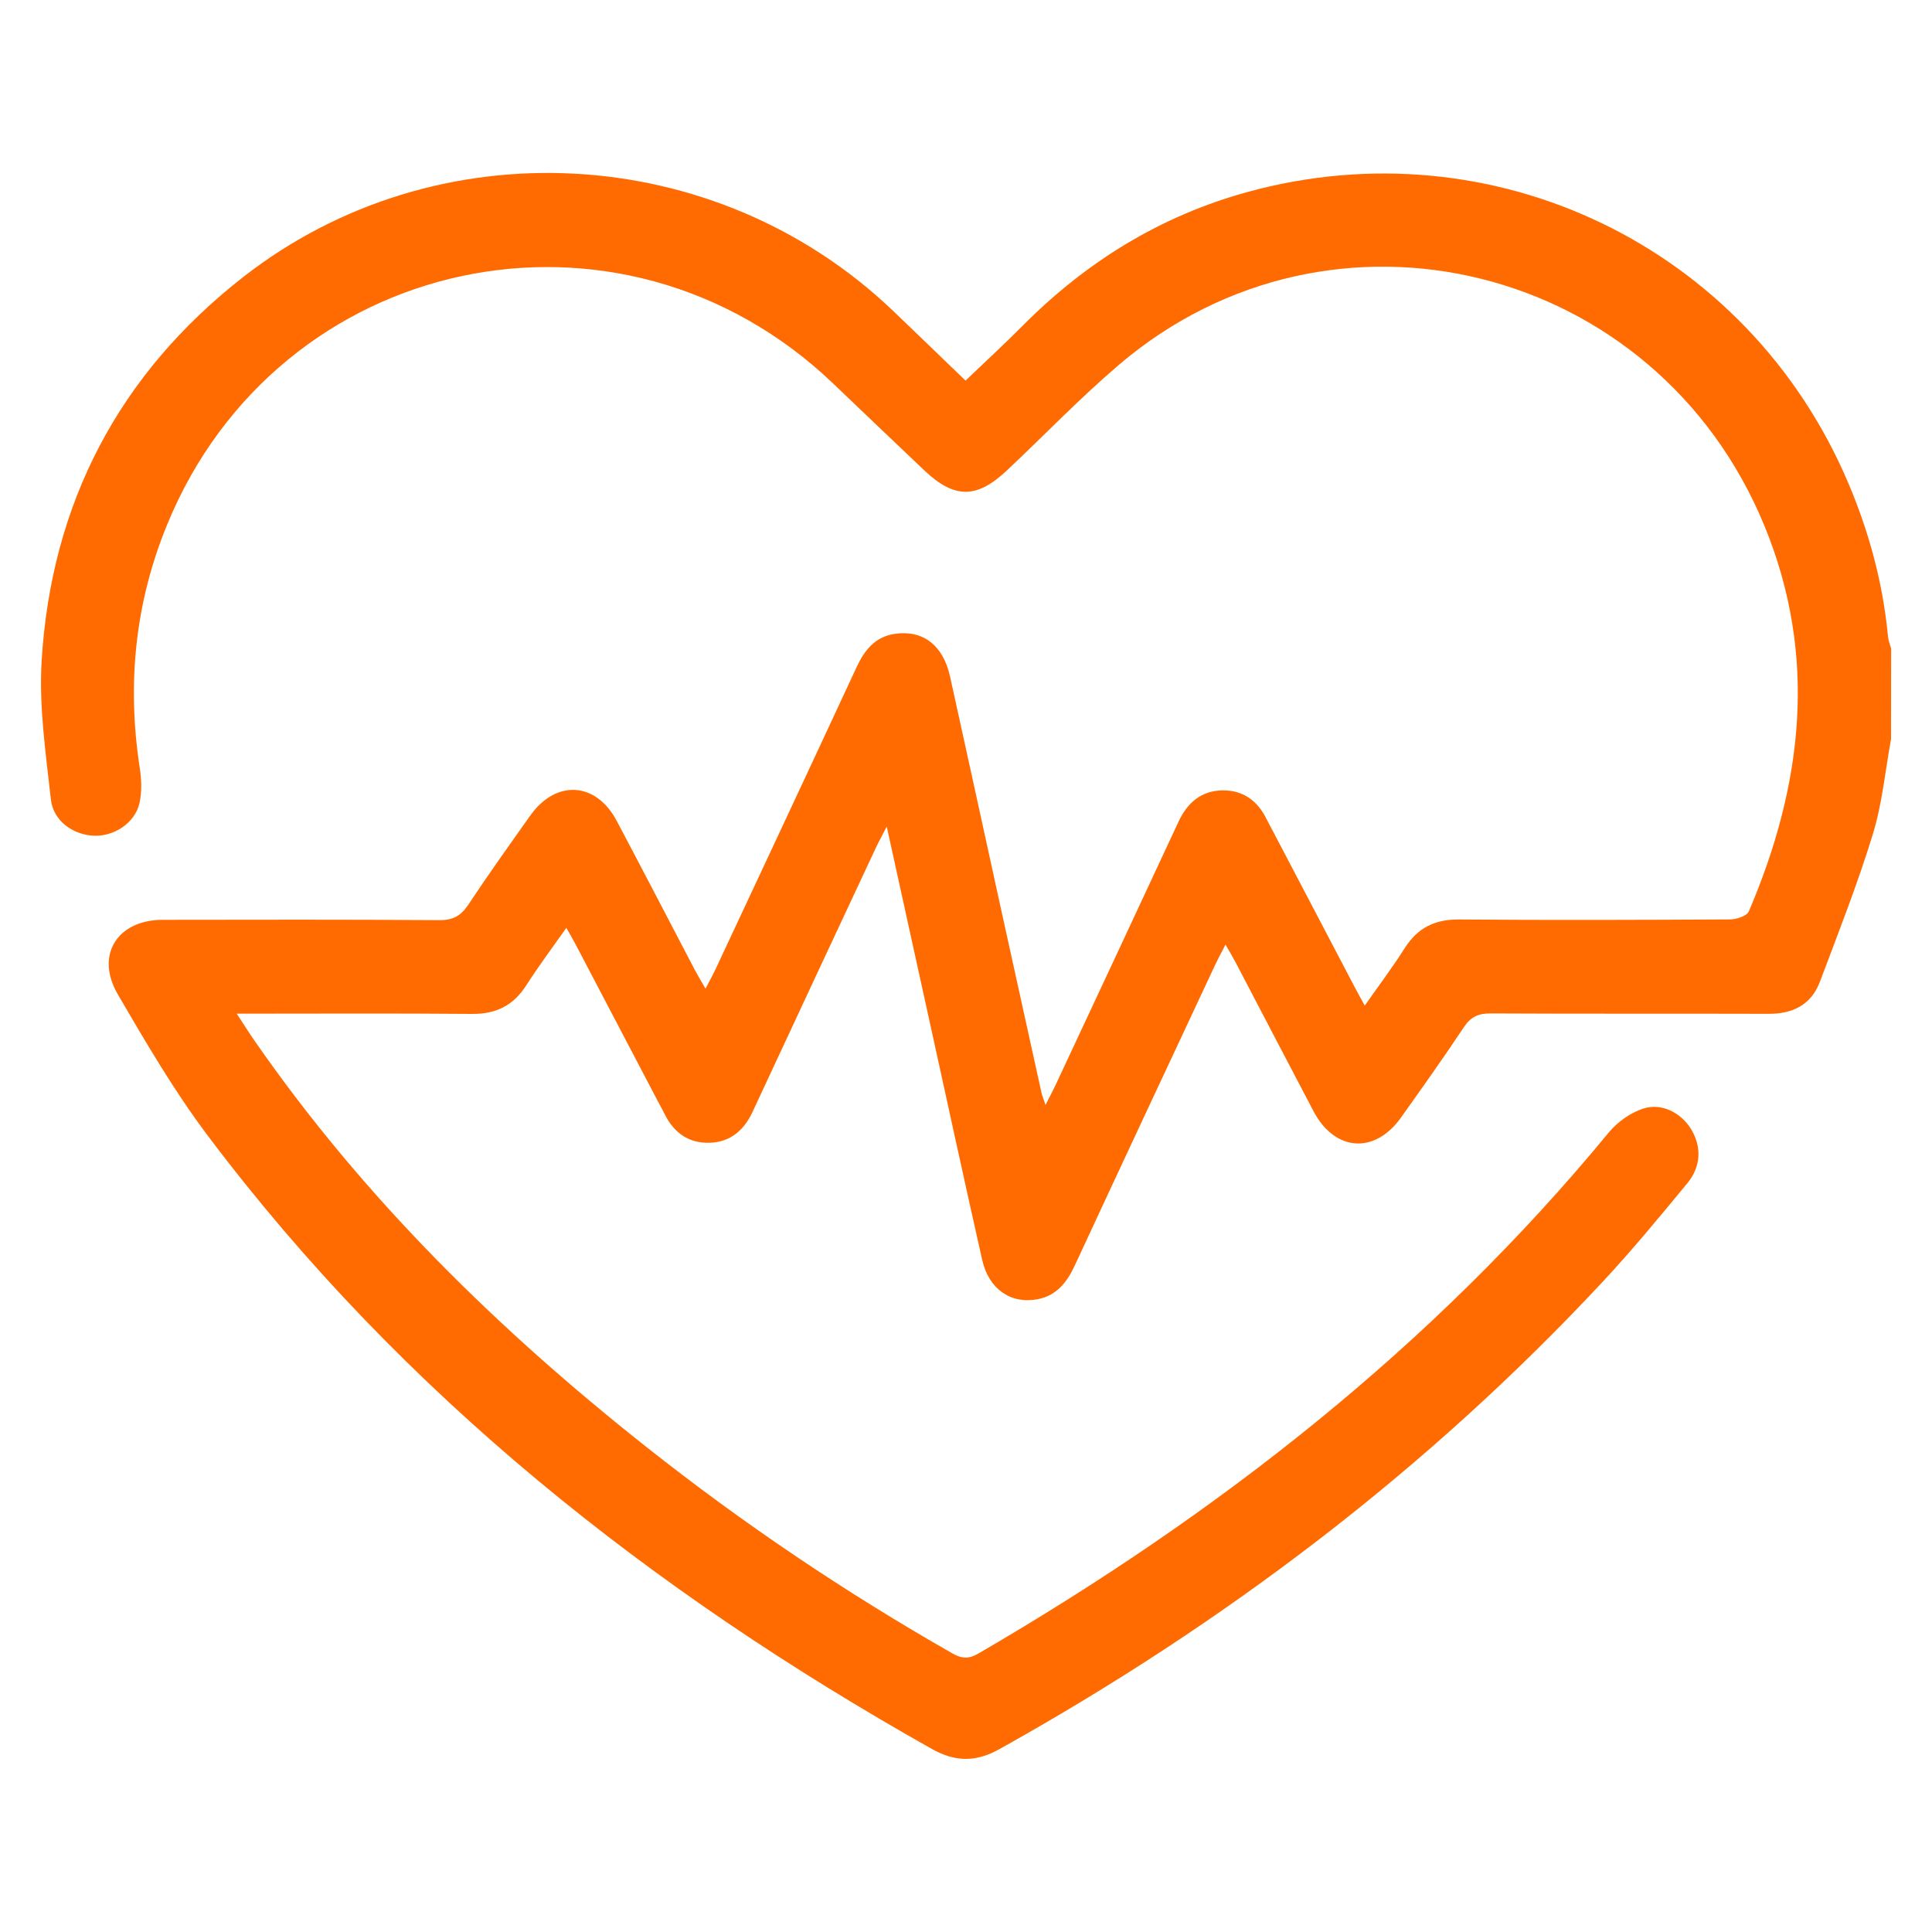
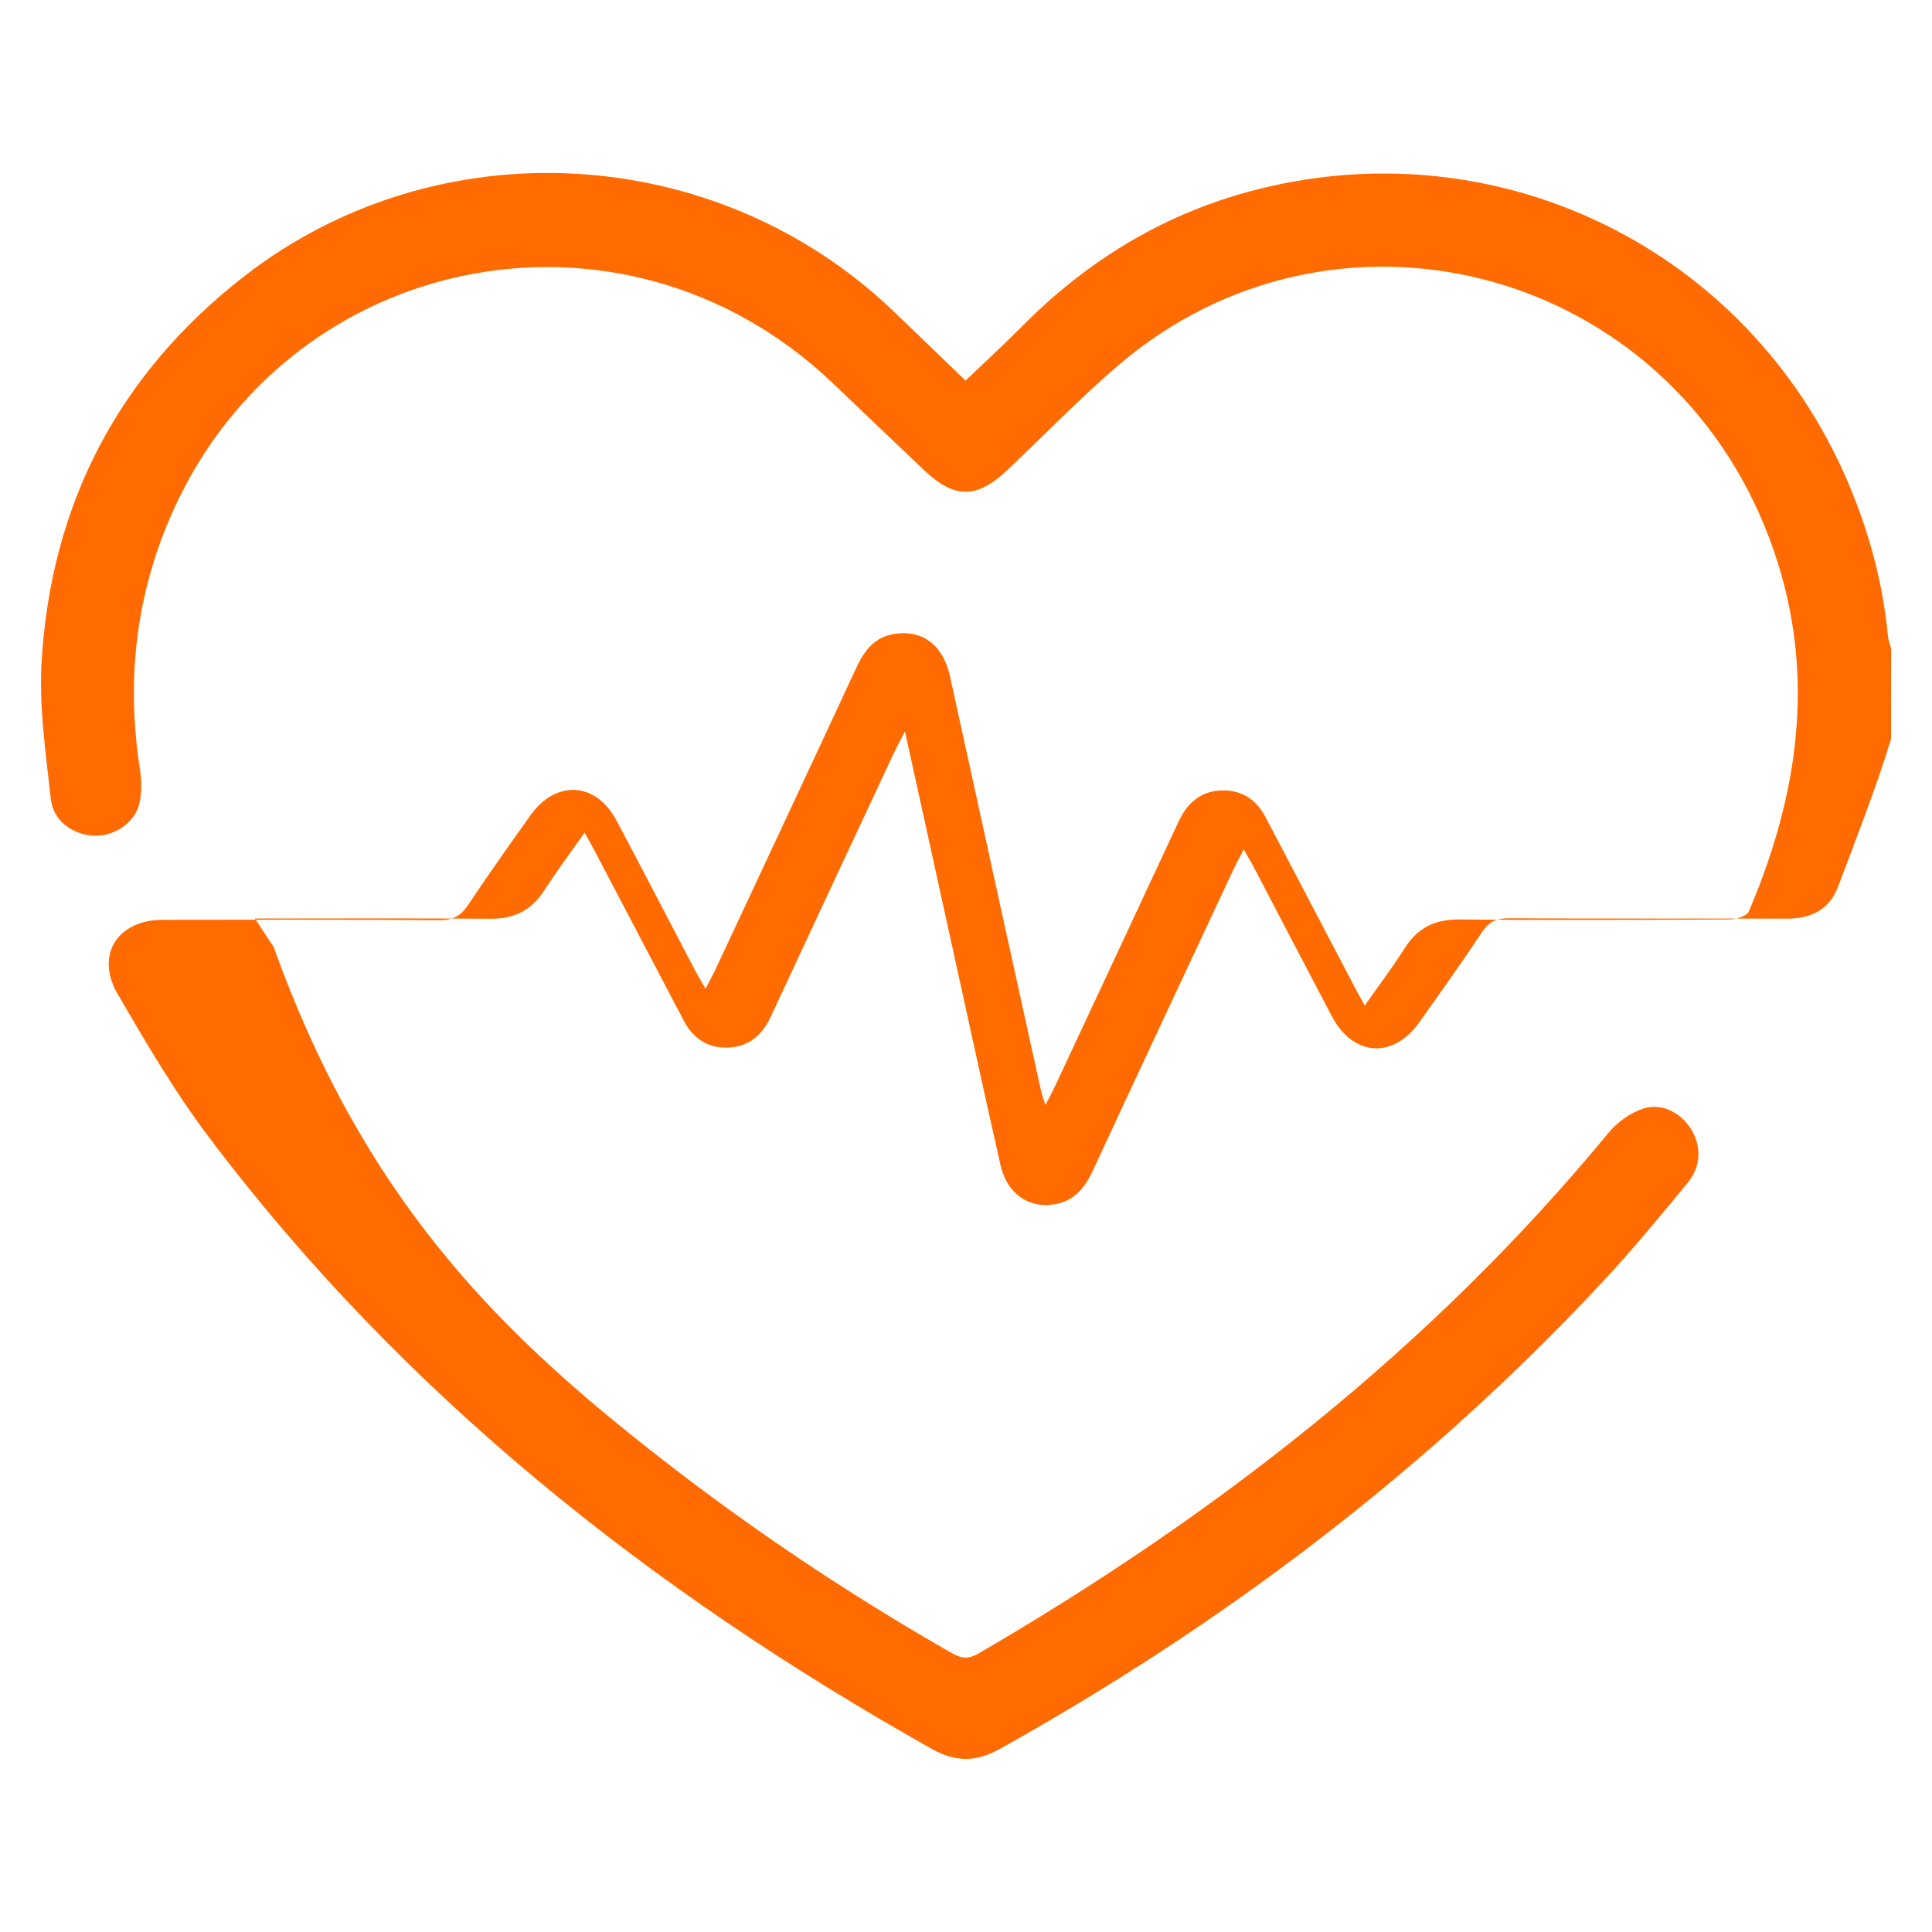
<svg xmlns="http://www.w3.org/2000/svg" id="Capa_1" x="0px" y="0px" viewBox="0 0 400 400" style="enable-background:new 0 0 400 400;" xml:space="preserve">
-   <path style="fill:#FF6B00;" d="M391.52,153.02c-1.21,6.58-1.82,13.35-3.77,19.7c-3.17,10.32-7.14,20.4-10.95,30.52 c-1.79,4.76-5.58,6.68-10.61,6.66c-19.21-0.06-38.42,0.02-57.63-0.08c-2.52-0.01-4.06,0.72-5.47,2.83 c-4.21,6.33-8.62,12.53-13.03,18.73c-5.42,7.63-13.7,7.05-18.09-1.28c-5.41-10.25-10.74-20.53-16.12-30.8 c-0.57-1.08-1.21-2.13-2.12-3.73c-0.85,1.65-1.53,2.89-2.13,4.16c-9.71,20.76-19.45,41.51-29.09,62.3 c-1.62,3.48-3.76,6.21-7.68,6.96c-5.53,1.05-10.1-2.07-11.47-8.11c-3.73-16.52-7.31-33.08-10.95-49.63 c-2.86-12.99-5.72-25.98-8.82-40.12c-1.09,2.12-1.75,3.32-2.33,4.56c-8.5,18.17-17,36.33-25.45,54.51c-1.79,3.85-4.65,6.27-8.89,6.4 c-4.24,0.13-7.35-2-9.25-5.83c-0.44-0.89-0.93-1.76-1.4-2.64c-5.67-10.81-11.34-21.63-17.01-32.44c-0.57-1.09-1.19-2.15-2-3.6 c-2.94,4.18-5.77,7.95-8.3,11.91c-2.68,4.2-6.29,5.97-11.27,5.92c-15.96-0.14-31.92-0.05-48.68-0.05c1.49,2.27,2.64,4.09,3.87,5.86 C75.3,248,103,275.17,133.66,299.45c20.07,15.89,41.24,30.17,63.49,42.85c1.98,1.13,3.42,1.21,5.41,0.05 c49.45-28.76,93.95-63.49,130.51-107.87c1.79-2.17,4.47-4.08,7.11-4.95c3.86-1.27,7.88,0.89,9.94,4.24 c2.17,3.55,2.12,7.69-0.75,11.17c-5.71,6.93-11.43,13.87-17.54,20.43c-36.37,39.01-78.35,70.8-124.86,96.74 c-4.87,2.72-9.13,2.75-14.02,0c-58.14-32.69-109.56-73.34-149.91-126.95c-6.94-9.22-12.82-19.29-18.65-29.29 c-4.74-8.13-0.1-15.42,9.3-15.43c19.09-0.02,38.17-0.08,57.26,0.07c2.87,0.02,4.48-0.91,6.02-3.22c4.13-6.24,8.48-12.32,12.81-18.43 c5.31-7.49,13.6-7.02,17.88,1.05c5.49,10.34,10.87,20.75,16.31,31.12c0.57,1.08,1.21,2.12,2.1,3.66c0.85-1.64,1.54-2.88,2.14-4.16 c9.71-20.76,19.44-41.51,29.09-62.3c1.67-3.6,3.85-6.42,8.03-7.01c5.75-0.82,9.93,2.37,11.36,8.81c3.61,16.3,7.14,32.61,10.72,48.91 c2.72,12.41,5.46,24.82,8.2,37.22c0.15,0.68,0.43,1.33,0.85,2.61c0.89-1.76,1.52-2.92,2.08-4.12c8.49-18.17,17-36.33,25.45-54.51 c1.85-3.98,4.76-6.47,9.2-6.5c4.26-0.03,7.27,2.23,9.1,6.07c0.38,0.79,0.82,1.54,1.22,2.31c5.67,10.81,11.34,21.63,17.01,32.44 c0.57,1.09,1.18,2.16,2.04,3.73c2.94-4.19,5.77-7.94,8.27-11.89c2.67-4.2,6.23-5.97,11.24-5.93c18.71,0.15,37.43,0.09,56.14-0.01 c1.33-0.01,3.46-0.71,3.87-1.67c11.19-26.2,14.33-52.86,3.2-79.89c-22.33-54.21-89.48-70.92-133.63-33.26 c-8.05,6.87-15.42,14.55-23.14,21.82c-6.28,5.93-10.89,5.94-17.13,0.04c-6.35-6-12.64-12.05-18.96-18.07 c-44.05-42-114.8-26.93-137.85,29.37c-6.64,16.22-8.3,32.98-5.64,50.26c0.37,2.41,0.48,5.04-0.07,7.39 c-0.95,4.05-5.24,6.82-9.34,6.68c-4.37-0.16-8.5-3.04-8.99-7.55c-1.05-9.51-2.48-19.16-1.91-28.63 c1.98-32.61,15.97-59.4,41.78-79.53c40.02-31.21,97.66-28.09,134.41,6.95c4.95,4.72,9.85,9.49,15.09,14.53 c4.07-3.89,7.99-7.49,11.74-11.27c13.17-13.28,28.55-22.81,46.66-27.78c50.94-13.99,103.47,11.36,124.25,59.98 c4.39,10.27,7.29,20.92,8.34,32.05c0.08,0.85,0.42,1.67,0.65,2.51C391.52,140.55,391.52,146.79,391.52,153.02z" />
+   <path style="fill:#FF6B00;" d="M391.52,153.02c-3.17,10.32-7.14,20.4-10.95,30.52 c-1.79,4.76-5.58,6.68-10.61,6.66c-19.21-0.06-38.42,0.02-57.63-0.08c-2.52-0.01-4.06,0.72-5.47,2.83 c-4.21,6.33-8.62,12.53-13.03,18.73c-5.42,7.63-13.7,7.05-18.09-1.28c-5.41-10.25-10.74-20.53-16.12-30.8 c-0.57-1.08-1.21-2.13-2.12-3.73c-0.85,1.65-1.53,2.89-2.13,4.16c-9.71,20.76-19.45,41.51-29.09,62.3 c-1.62,3.48-3.76,6.21-7.68,6.96c-5.53,1.05-10.1-2.07-11.47-8.11c-3.73-16.52-7.31-33.08-10.95-49.63 c-2.86-12.99-5.72-25.98-8.82-40.12c-1.09,2.12-1.75,3.32-2.33,4.56c-8.5,18.17-17,36.33-25.45,54.51c-1.79,3.85-4.65,6.27-8.89,6.4 c-4.24,0.13-7.35-2-9.25-5.83c-0.44-0.89-0.93-1.76-1.4-2.64c-5.67-10.81-11.34-21.63-17.01-32.44c-0.57-1.09-1.19-2.15-2-3.6 c-2.94,4.18-5.77,7.95-8.3,11.91c-2.68,4.2-6.29,5.97-11.27,5.92c-15.96-0.14-31.92-0.05-48.68-0.05c1.49,2.27,2.64,4.09,3.87,5.86 C75.3,248,103,275.17,133.66,299.45c20.07,15.89,41.24,30.17,63.49,42.85c1.98,1.13,3.42,1.21,5.41,0.05 c49.45-28.76,93.95-63.49,130.51-107.87c1.79-2.17,4.47-4.08,7.11-4.95c3.86-1.27,7.88,0.89,9.94,4.24 c2.17,3.55,2.12,7.69-0.75,11.17c-5.71,6.93-11.43,13.87-17.54,20.43c-36.37,39.01-78.35,70.8-124.86,96.74 c-4.87,2.72-9.13,2.75-14.02,0c-58.14-32.69-109.56-73.34-149.91-126.95c-6.94-9.22-12.82-19.29-18.65-29.29 c-4.74-8.13-0.1-15.42,9.3-15.43c19.09-0.02,38.17-0.08,57.26,0.07c2.87,0.02,4.48-0.91,6.02-3.22c4.13-6.24,8.48-12.32,12.81-18.43 c5.31-7.49,13.6-7.02,17.88,1.05c5.49,10.34,10.87,20.75,16.31,31.12c0.57,1.08,1.21,2.12,2.1,3.66c0.85-1.64,1.54-2.88,2.14-4.16 c9.71-20.76,19.44-41.51,29.09-62.3c1.67-3.6,3.85-6.42,8.03-7.01c5.75-0.82,9.93,2.37,11.36,8.81c3.61,16.3,7.14,32.61,10.72,48.91 c2.72,12.41,5.46,24.82,8.2,37.22c0.15,0.68,0.43,1.33,0.85,2.61c0.89-1.76,1.52-2.92,2.08-4.12c8.49-18.17,17-36.33,25.45-54.51 c1.85-3.98,4.76-6.47,9.2-6.5c4.26-0.03,7.27,2.23,9.1,6.07c0.38,0.79,0.82,1.54,1.22,2.31c5.67,10.81,11.34,21.63,17.01,32.44 c0.57,1.09,1.18,2.16,2.04,3.73c2.94-4.19,5.77-7.94,8.27-11.89c2.67-4.2,6.23-5.97,11.24-5.93c18.71,0.15,37.43,0.09,56.14-0.01 c1.33-0.01,3.46-0.71,3.87-1.67c11.19-26.2,14.33-52.86,3.2-79.89c-22.33-54.21-89.48-70.92-133.63-33.26 c-8.05,6.87-15.42,14.55-23.14,21.82c-6.28,5.93-10.89,5.94-17.13,0.04c-6.35-6-12.64-12.05-18.96-18.07 c-44.05-42-114.8-26.93-137.85,29.37c-6.64,16.22-8.3,32.98-5.64,50.26c0.37,2.41,0.48,5.04-0.07,7.39 c-0.95,4.05-5.24,6.82-9.34,6.68c-4.37-0.16-8.5-3.04-8.99-7.55c-1.05-9.51-2.48-19.16-1.91-28.63 c1.98-32.61,15.97-59.4,41.78-79.53c40.02-31.21,97.66-28.09,134.41,6.95c4.95,4.72,9.85,9.49,15.09,14.53 c4.07-3.89,7.99-7.49,11.74-11.27c13.17-13.28,28.55-22.81,46.66-27.78c50.94-13.99,103.47,11.36,124.25,59.98 c4.39,10.27,7.29,20.92,8.34,32.05c0.08,0.85,0.42,1.67,0.65,2.51C391.52,140.55,391.52,146.79,391.52,153.02z" />
</svg>